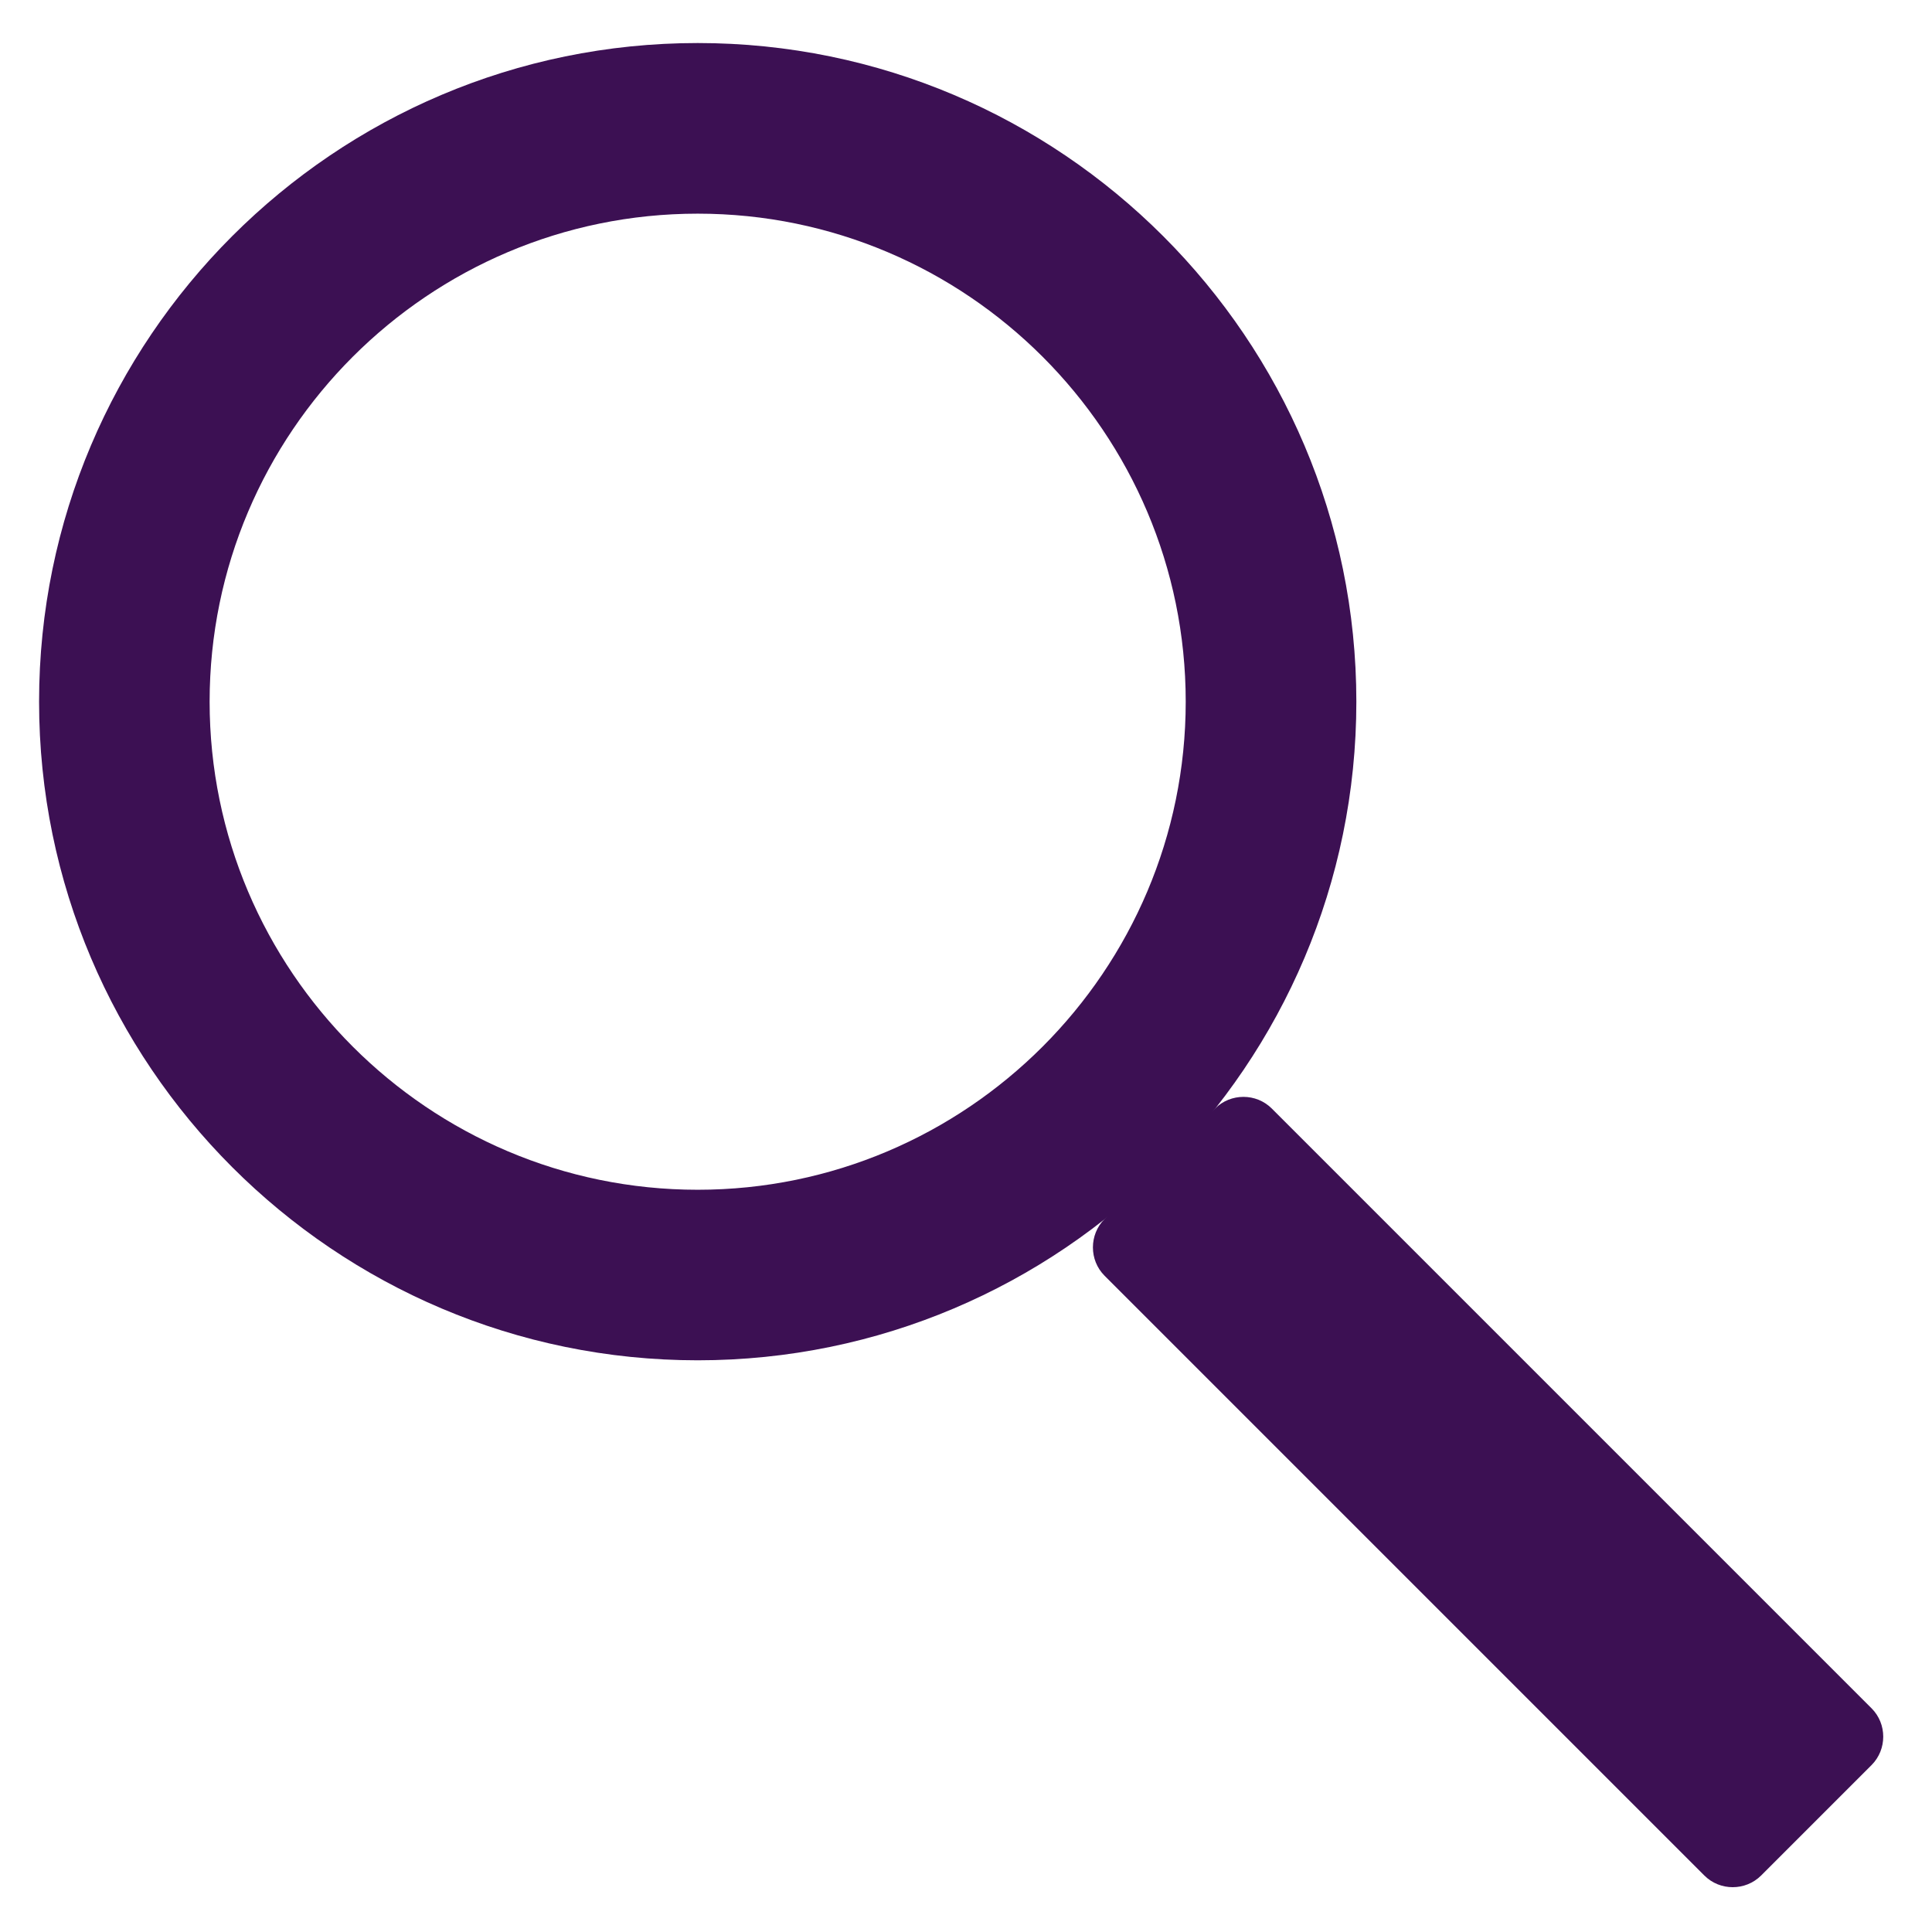
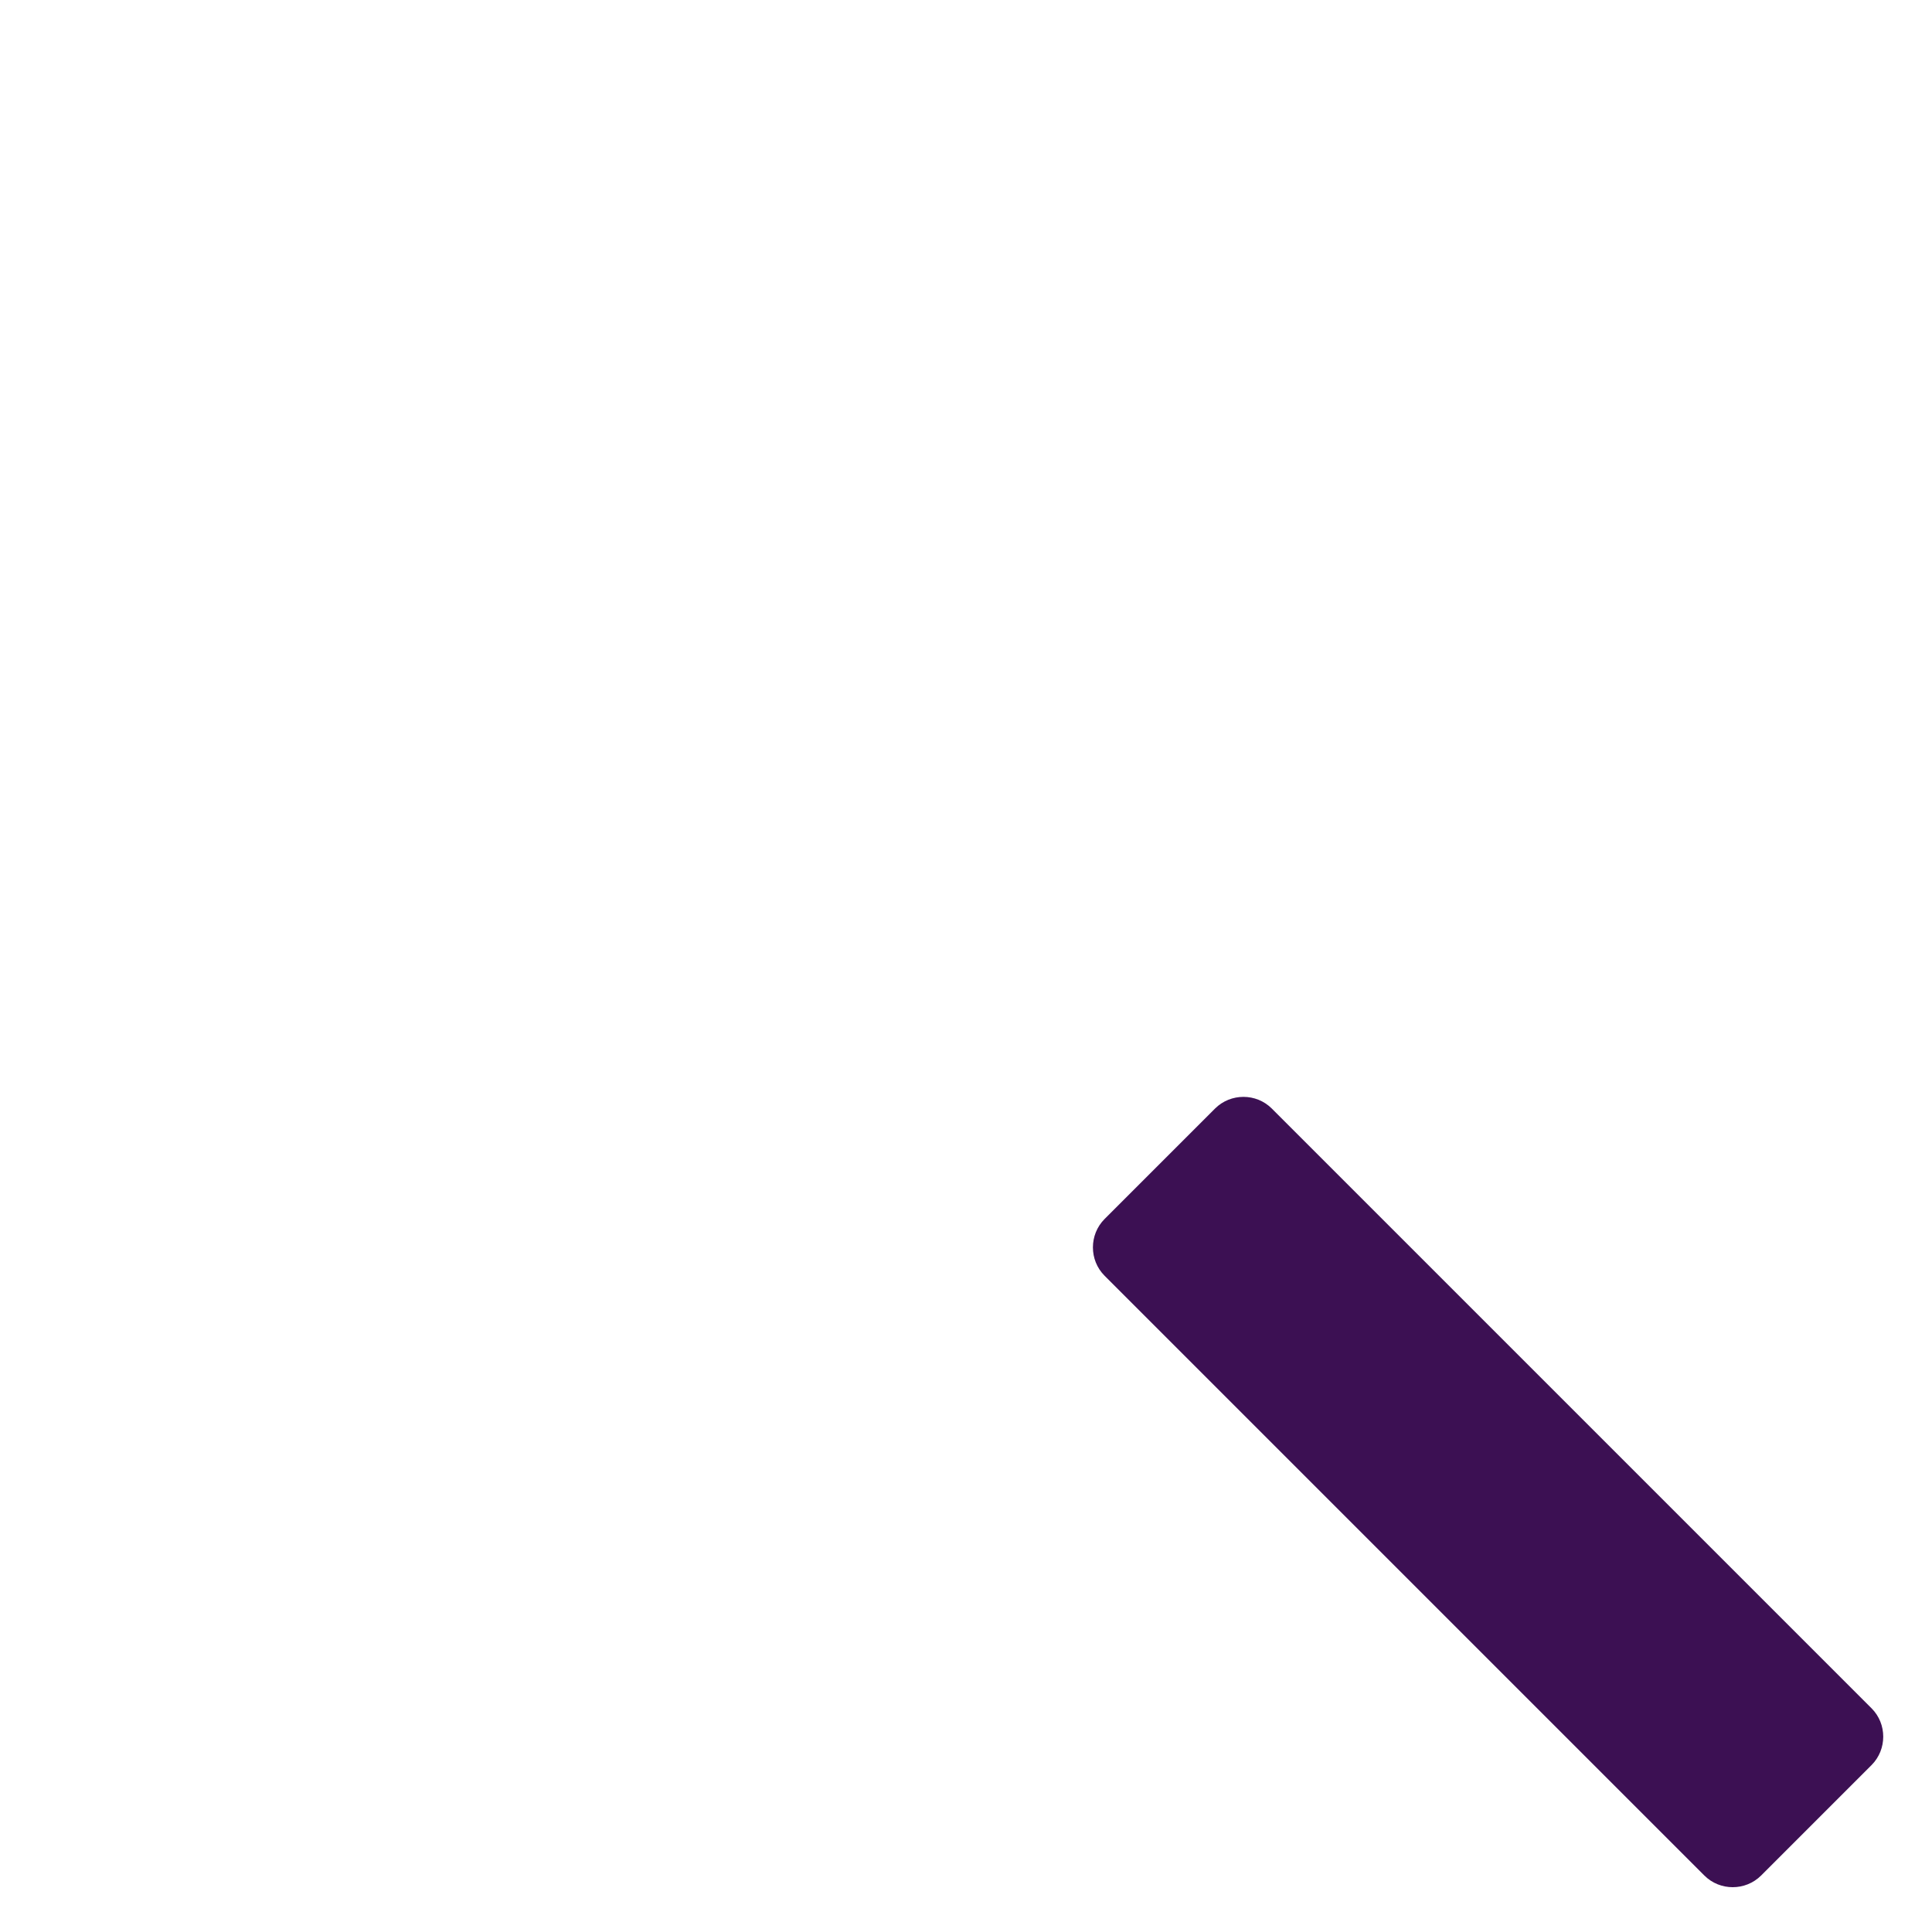
<svg xmlns="http://www.w3.org/2000/svg" width="22px" height="22px" viewBox="0 0 22 22" version="1.1">
  <title>magnifying glass</title>
  <desc>Created with Sketch.</desc>
  <g id="Symbols" stroke="none" stroke-width="1" fill="none" fill-rule="evenodd">
    <g id="Nav/Mobile/Closed" transform="translate(-192, -66)" fill="#3C1053" fill-rule="nonzero">
      <g id="Mobile/Patient/Nav">
        <g id="Nav">
          <g id="Group-3" transform="translate(183, 55)">
            <g id="Group-2">
              <g id="Group-6" transform="translate(9, 11)">
                <g id="magnifying-glass" transform="translate(0.445, 0.49)">
-                   <path d="M7.5,15 C3.364,15 0,11.635 0,7.5 C0,3.364 3.364,0 7.5,0 C11.635,0 15,3.365 15,7.5 C15,11.636 11.635,15 7.5,15 Z M7.5,1.943 C4.436,1.943 1.942,4.436 1.942,7.5 C1.942,10.564 4.436,13.058 7.5,13.058 C10.564,13.058 13.057,10.564 13.057,7.5 C13.057,4.436 10.564,1.943 7.5,1.943 Z" id="Shape" />
                  <path d="M18.963,20.867 L12.133,14.037 C11.956,13.86 11.956,13.569 12.133,13.391 L13.391,12.133 C13.569,11.956 13.86,11.956 14.037,12.133 L20.867,18.963 C21.044,19.14 21.044,19.431 20.867,19.609 L19.609,20.867 C19.431,21.044 19.14,21.044 18.963,20.867 Z" id="Path" />
                </g>
              </g>
            </g>
          </g>
        </g>
      </g>
    </g>
  </g>
</svg>